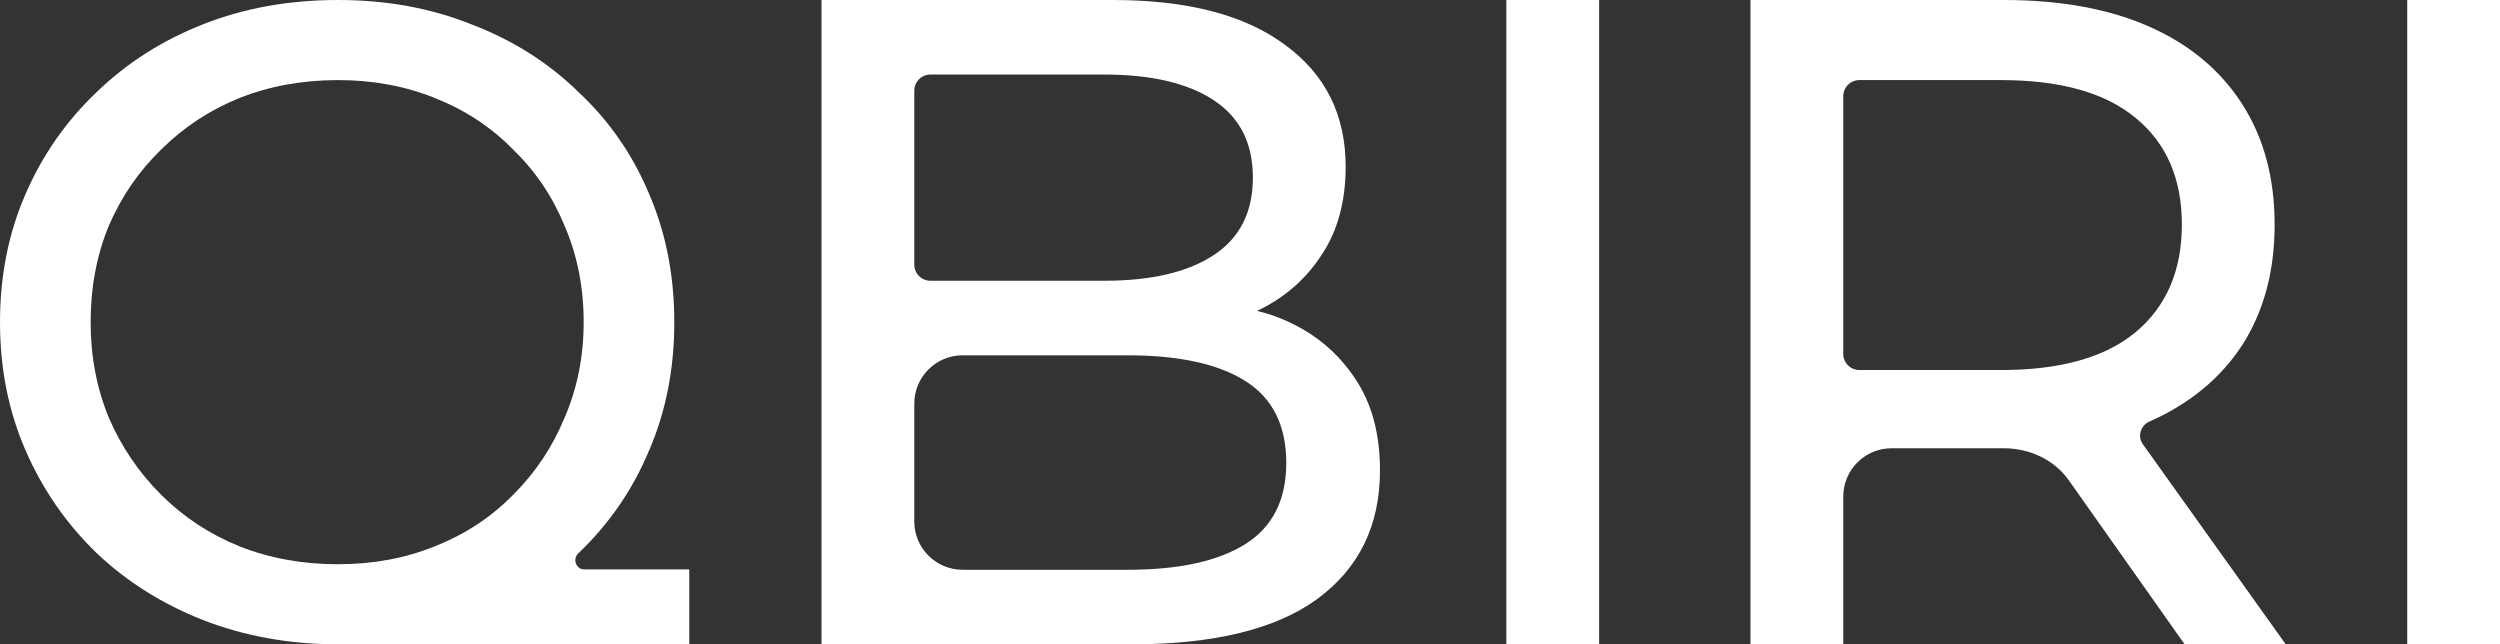
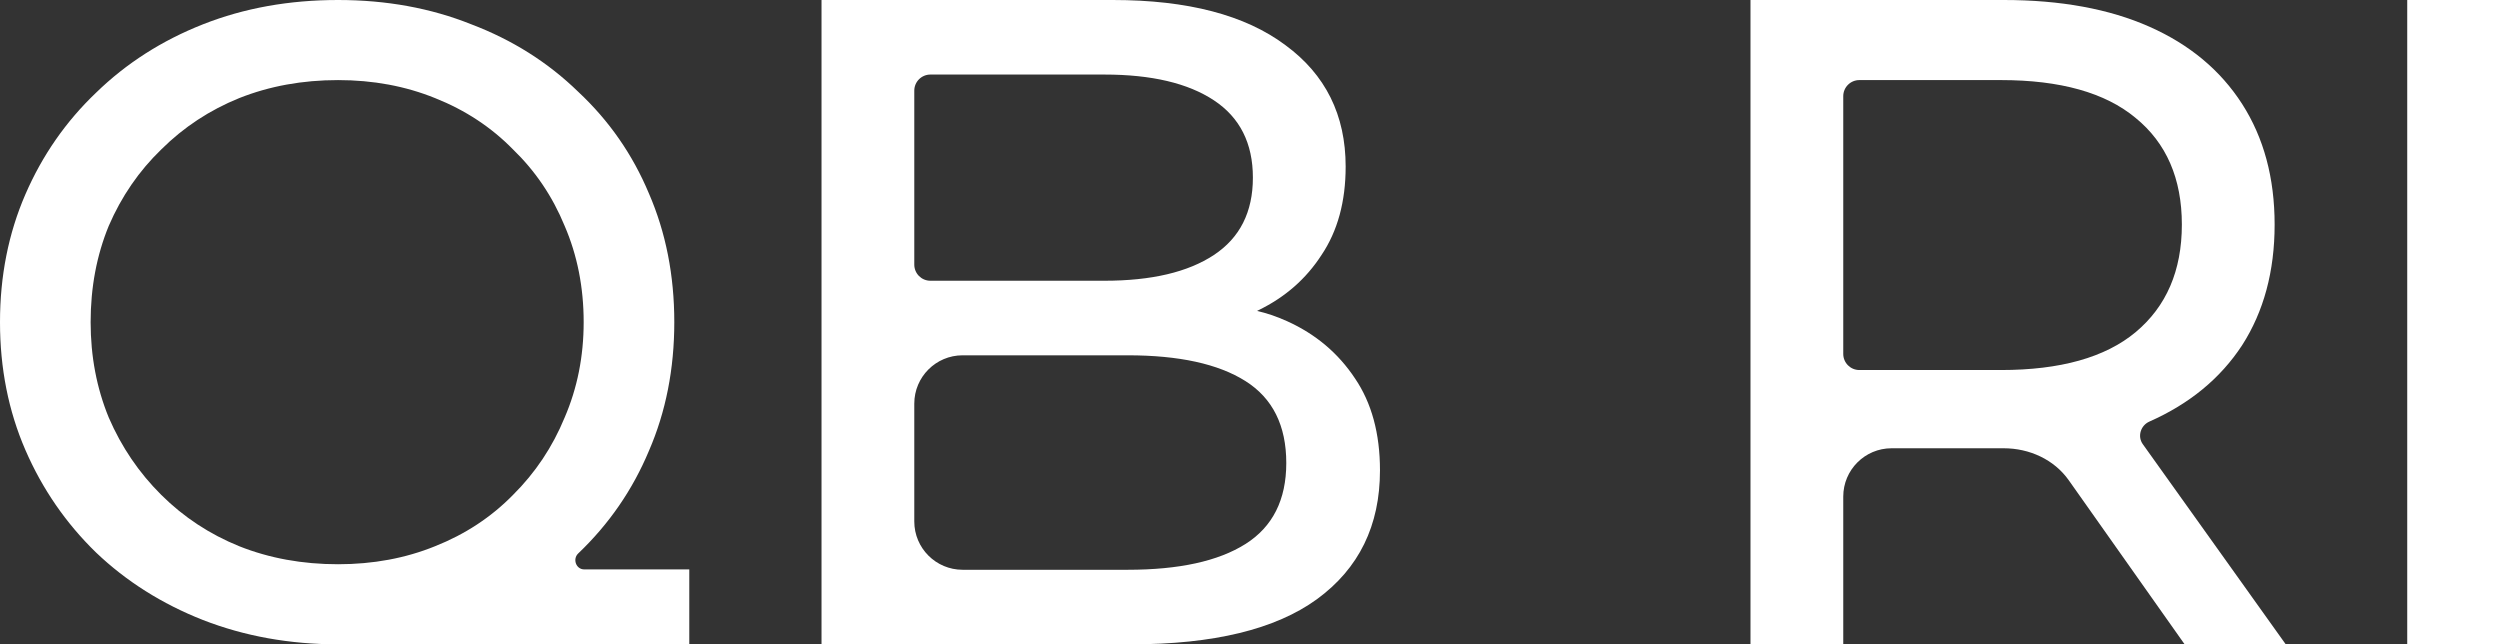
<svg xmlns="http://www.w3.org/2000/svg" width="388" height="100" viewBox="0 0 388 100" fill="none">
  <rect x="0" y="0" width="388" height="100" fill="#333333" stroke="none" />
  <g clip-path="url(#clip0_1_8)">
    <path d="M127.5 100V0H172.708C184.322 0 193.248 2.333 199.487 7C205.726 11.571 208.846 17.857 208.846 25.857C208.846 31.286 207.598 35.857 205.102 39.571C202.703 43.286 199.439 46.143 195.312 48.143C195.095 48.258 195.095 48.258 195.095 48.258C196.529 48.582 198.095 49.096 199.775 49.857C204.191 51.857 207.694 54.809 210.285 58.714C212.877 62.524 214.173 67.286 214.173 73C214.173 81.571 210.909 88.238 204.383 93C197.952 97.667 188.353 100 175.588 100H127.5ZM175.012 88.429C182.978 88.429 189.073 87.095 193.296 84.429C197.52 81.762 199.631 77.571 199.631 71.857C199.631 66.048 197.52 61.809 193.296 59.143C189.073 56.476 182.978 55.143 175.012 55.143H149.397C145.255 55.143 141.897 58.501 141.897 62.643V80.929C141.897 85.071 145.255 88.429 149.397 88.429H175.012V100H127.5V0H171.412V11.571H144.397C143.017 11.571 141.897 12.691 141.897 14.071V41.071C141.897 42.452 143.017 43.571 144.397 43.571H171.412C178.707 43.571 184.37 42.238 188.401 39.571C192.433 36.905 194.448 32.905 194.448 27.571C194.448 22.238 192.433 18.238 188.401 15.571C184.37 12.905 178.707 11.571 171.412 11.571V0H127.5V100H175.012V88.429Z" fill="white" />
-     <path d="M233.786 100V0H248.183V100H233.786Z" fill="white" />
    <path d="M271.676 100V0H310.981C319.812 0 327.346 1.381 333.585 4.143C339.824 6.905 344.623 10.905 347.983 16.143C351.342 21.381 353.022 27.619 353.022 34.857C353.022 42.095 351.342 48.333 347.983 53.571C344.623 58.714 339.824 62.667 333.585 65.429C332.229 66.029 331.697 67.723 332.559 68.93L354.749 100H339.056L321.078 74.544C318.788 71.302 314.95 69.571 310.981 69.571H293.573C289.431 69.571 286.073 72.929 286.073 77.071V100H271.676ZM286.073 54.929C286.073 56.309 287.193 57.429 288.573 57.429H310.549C319.764 57.429 326.722 55.476 331.426 51.571C336.225 47.571 338.624 42 338.624 34.857C338.624 27.714 336.225 22.191 331.426 18.286C326.722 14.381 319.764 12.429 310.549 12.429H288.573C287.193 12.429 286.073 13.548 286.073 14.929V54.929Z" fill="white" />
    <path d="M373.603 100V0H388V100H373.603Z" fill="white" />
    <path d="M52.466 100C44.964 100 37.978 98.743 31.508 96.229C25.131 93.715 19.599 90.224 14.91 85.754C10.221 81.192 6.564 75.885 3.938 69.832C1.313 63.78 0 57.169 0 50C0 42.831 1.313 36.22 3.938 30.168C6.564 24.116 10.221 18.855 14.91 14.386C19.599 9.823 25.131 6.285 31.508 3.771C37.885 1.257 44.871 0 52.466 0C59.968 0 66.861 1.257 73.143 3.771C79.52 6.192 85.052 9.683 89.741 14.246C94.524 18.715 98.181 23.976 100.713 30.028C103.338 36.08 104.651 42.737 104.651 50C104.651 57.263 103.338 63.92 100.713 69.972C98.181 76.024 94.524 81.332 89.741 85.894C88.826 86.766 89.405 88.371 90.669 88.371H106.977V99.999L52.466 100ZM52.466 87.57C57.905 87.57 62.922 86.639 67.517 84.776C72.206 82.914 76.238 80.261 79.614 76.816C83.083 73.371 85.756 69.367 87.631 64.805C89.6 60.242 90.585 55.307 90.585 50C90.585 44.6 89.6 39.618 87.631 35.056C85.756 30.494 83.083 26.536 79.614 23.184C76.238 19.739 72.206 17.086 67.517 15.223C62.922 13.361 57.905 12.43 52.466 12.43C46.934 12.43 41.823 13.361 37.134 15.223C32.539 17.086 28.507 19.739 25.038 23.184C21.568 26.536 18.849 30.494 16.879 35.056C15.004 39.618 14.066 44.6 14.066 50C14.066 55.307 15.004 60.242 16.879 64.805C18.849 69.367 21.568 73.371 25.038 76.816C28.507 80.261 32.539 82.914 37.134 84.776C41.823 86.639 46.934 87.57 52.466 87.57Z" fill="white" />
  </g>
  <defs>
    <clipPath id="clip0_1_8">
      <rect width="388" height="100" fill="white" />
    </clipPath>
  </defs>
</svg>